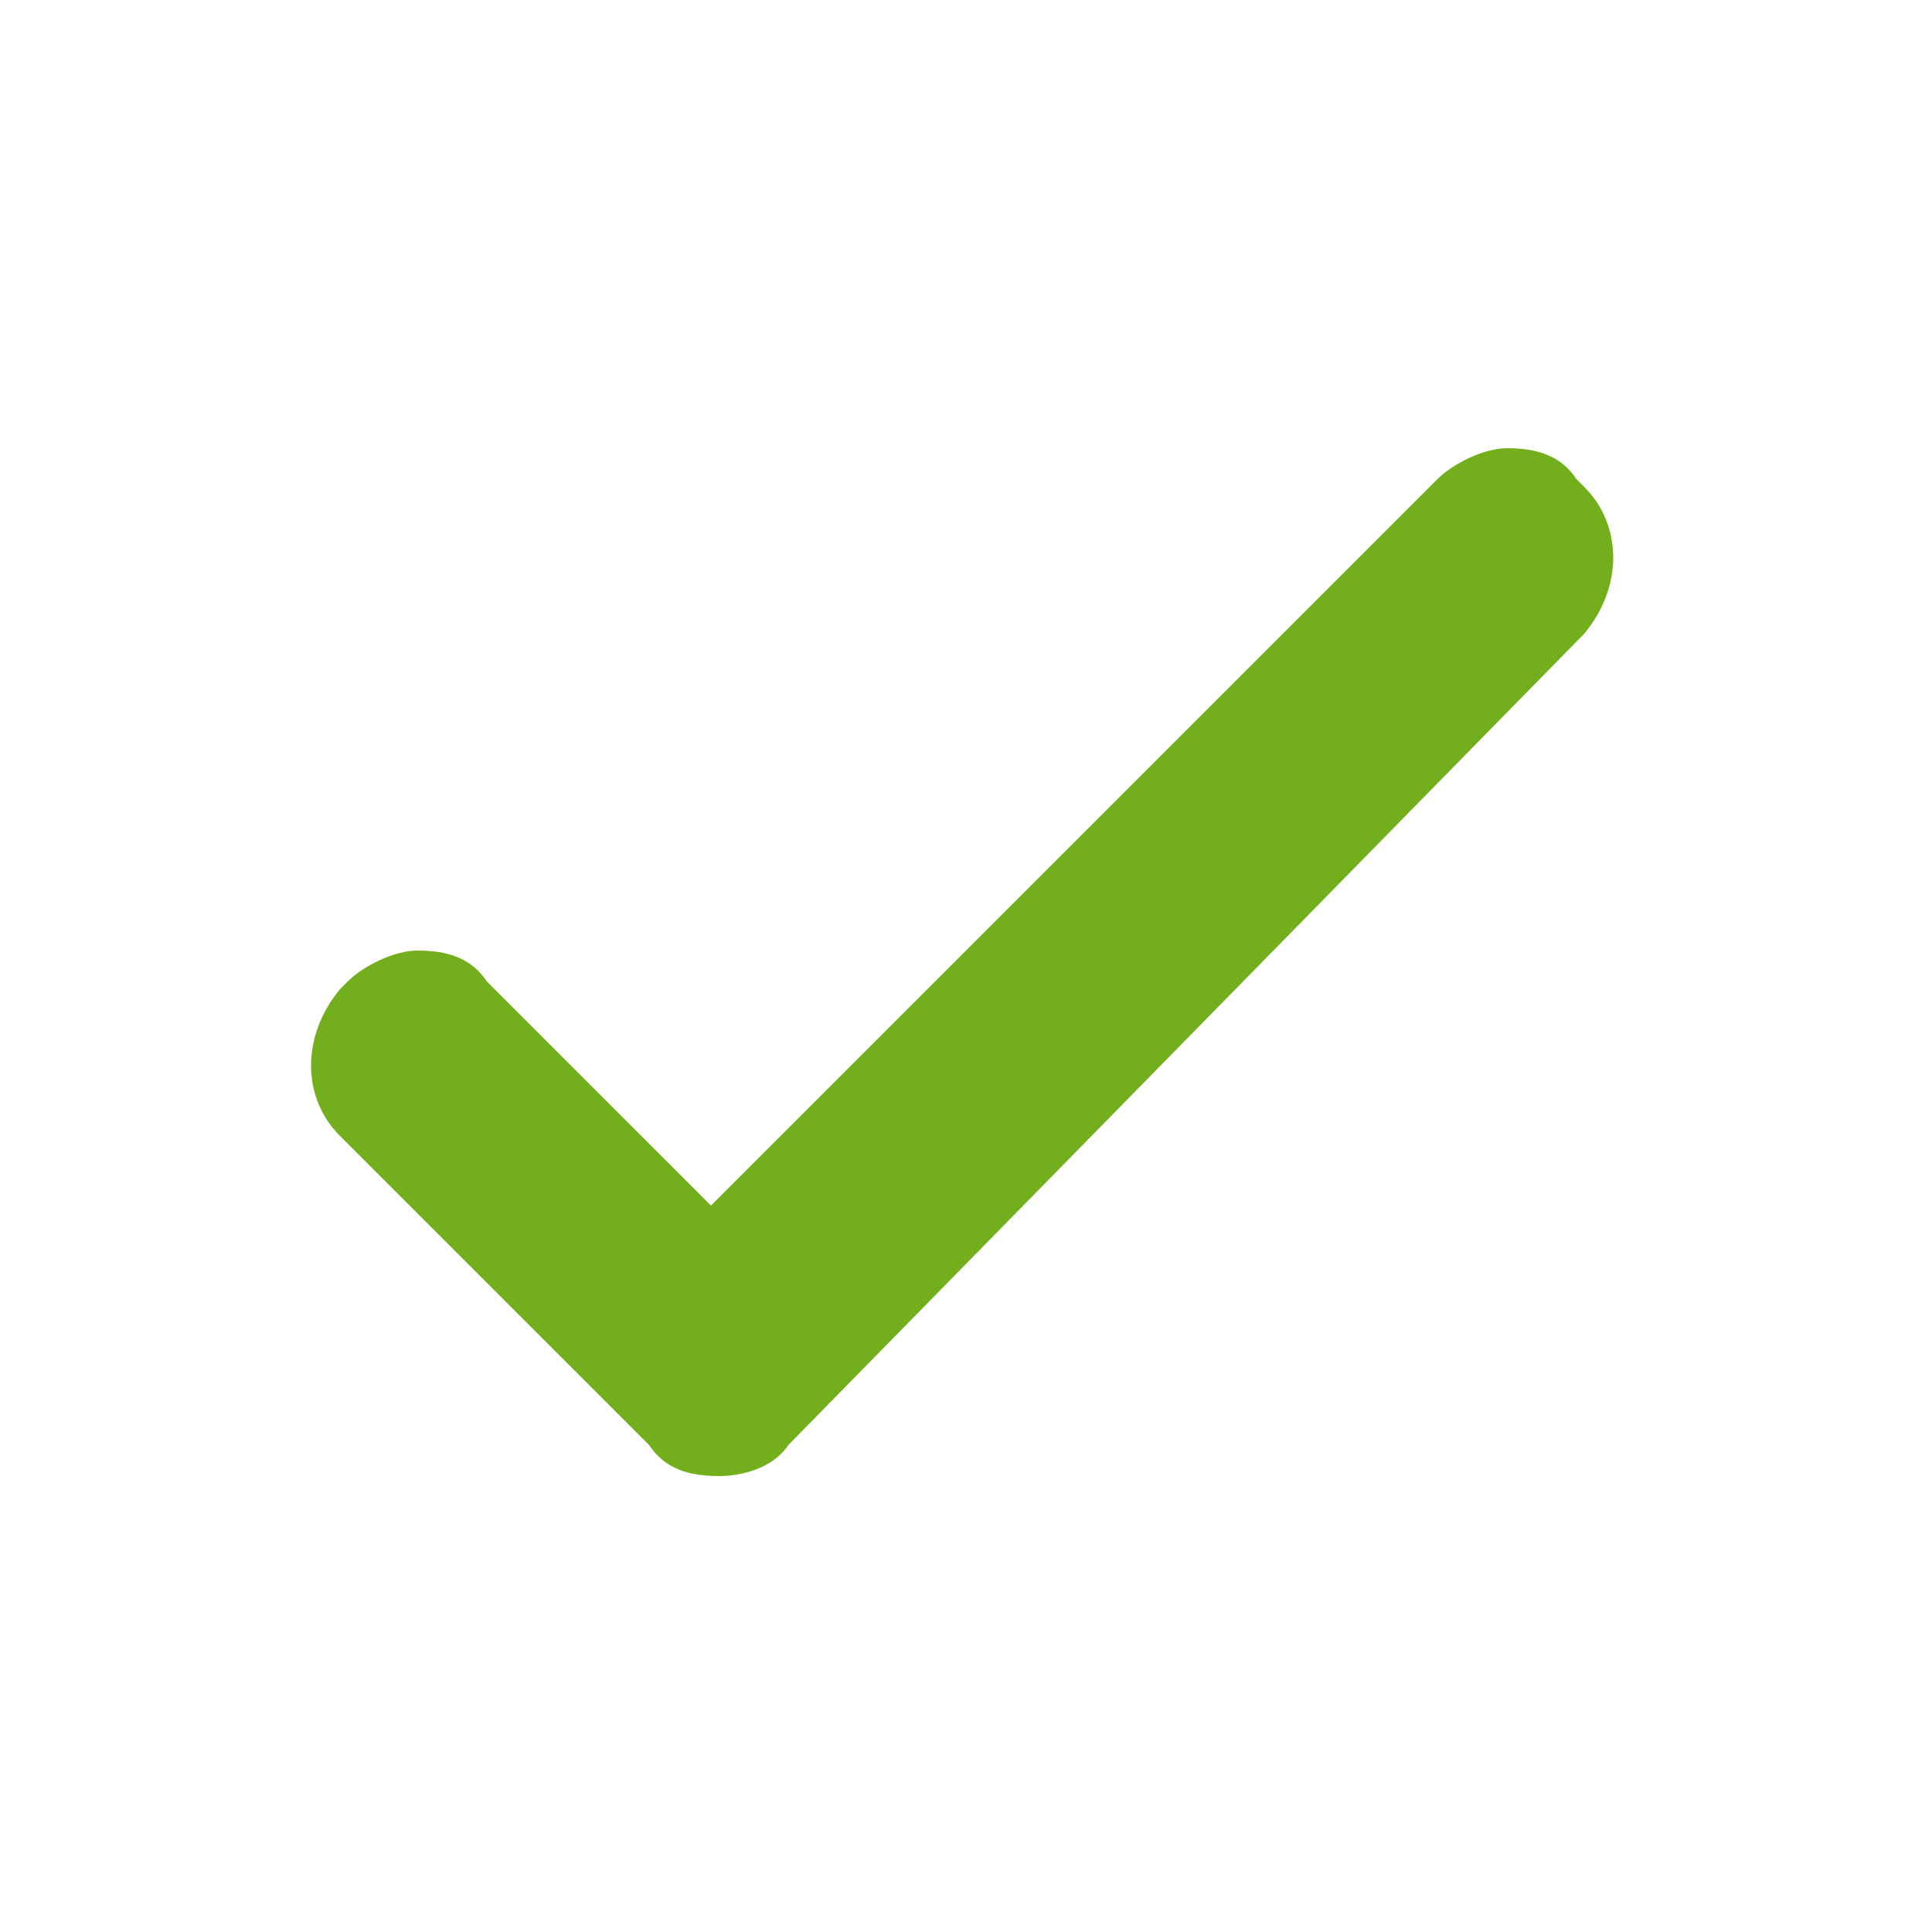
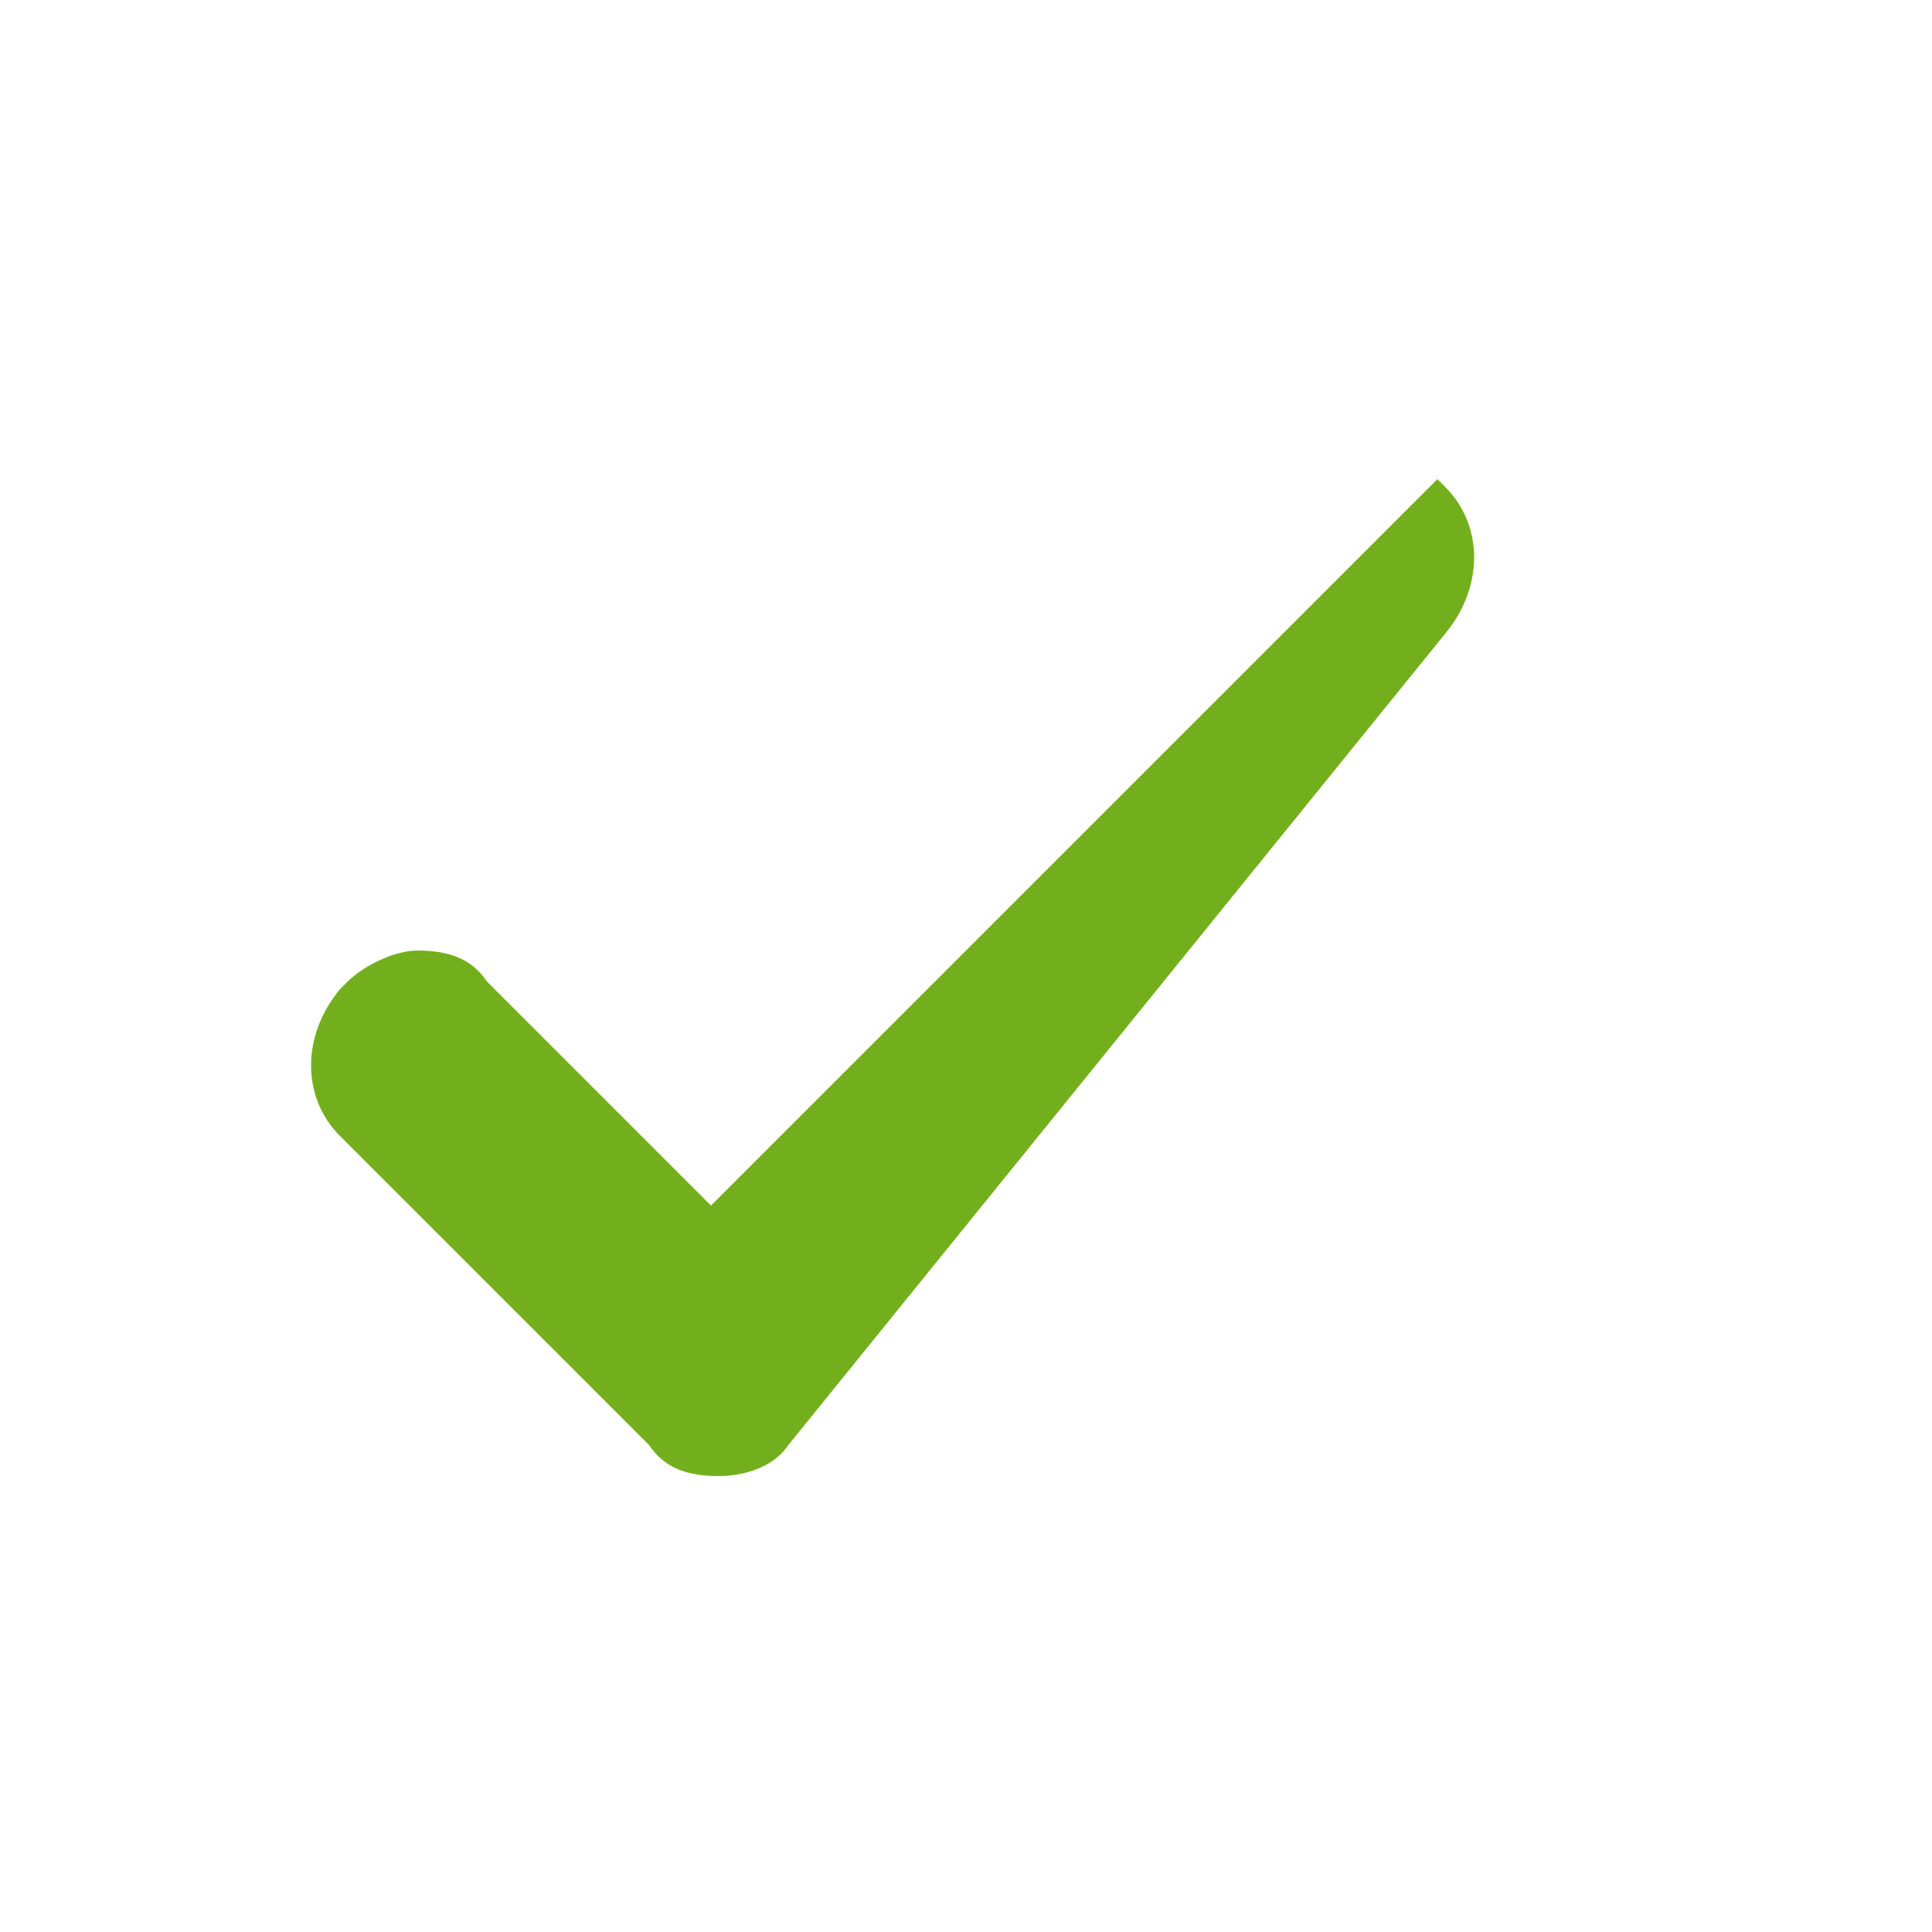
<svg xmlns="http://www.w3.org/2000/svg" viewBox="0 0 25 25" style="enable-background:new 0 0 25 25" xml:space="preserve">
-   <path d="M9.3 19.1c-.4 0-.7-.1-.9-.4l-4-4c-.5-.5-.5-1.3 0-1.9l.1-.1c.2-.2.6-.4.9-.4.4 0 .7.1.9.4l2.9 2.9 9.4-9.4c.2-.2.6-.4.9-.4.4 0 .7.1.9.4l.1.1c.5.5.5 1.3 0 1.9L10.2 18.7c-.2.3-.6.4-.9.4z" style="fill:#73af1c" />
+   <path d="M9.3 19.1c-.4 0-.7-.1-.9-.4l-4-4c-.5-.5-.5-1.3 0-1.9l.1-.1c.2-.2.6-.4.9-.4.4 0 .7.1.9.4l2.9 2.9 9.4-9.4l.1.1c.5.5.5 1.3 0 1.9L10.2 18.7c-.2.3-.6.4-.9.4z" style="fill:#73af1c" />
</svg>